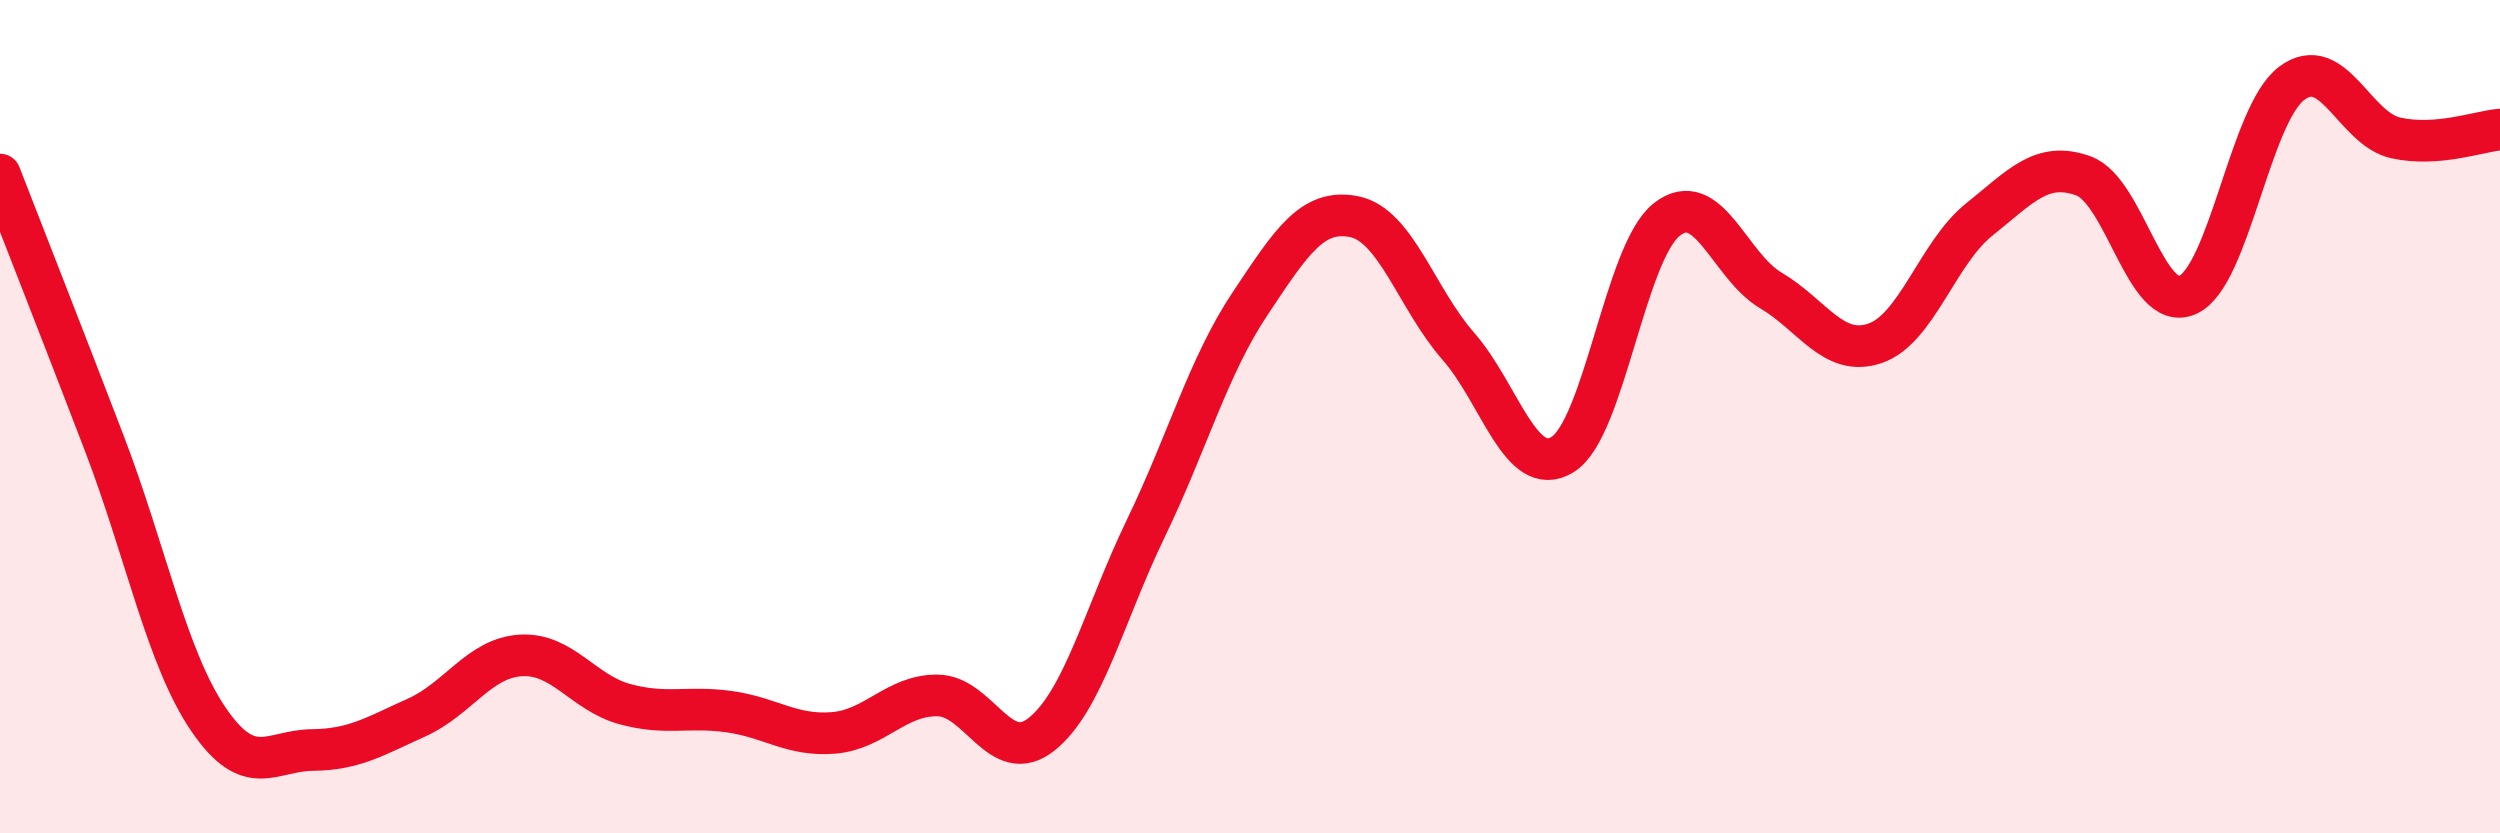
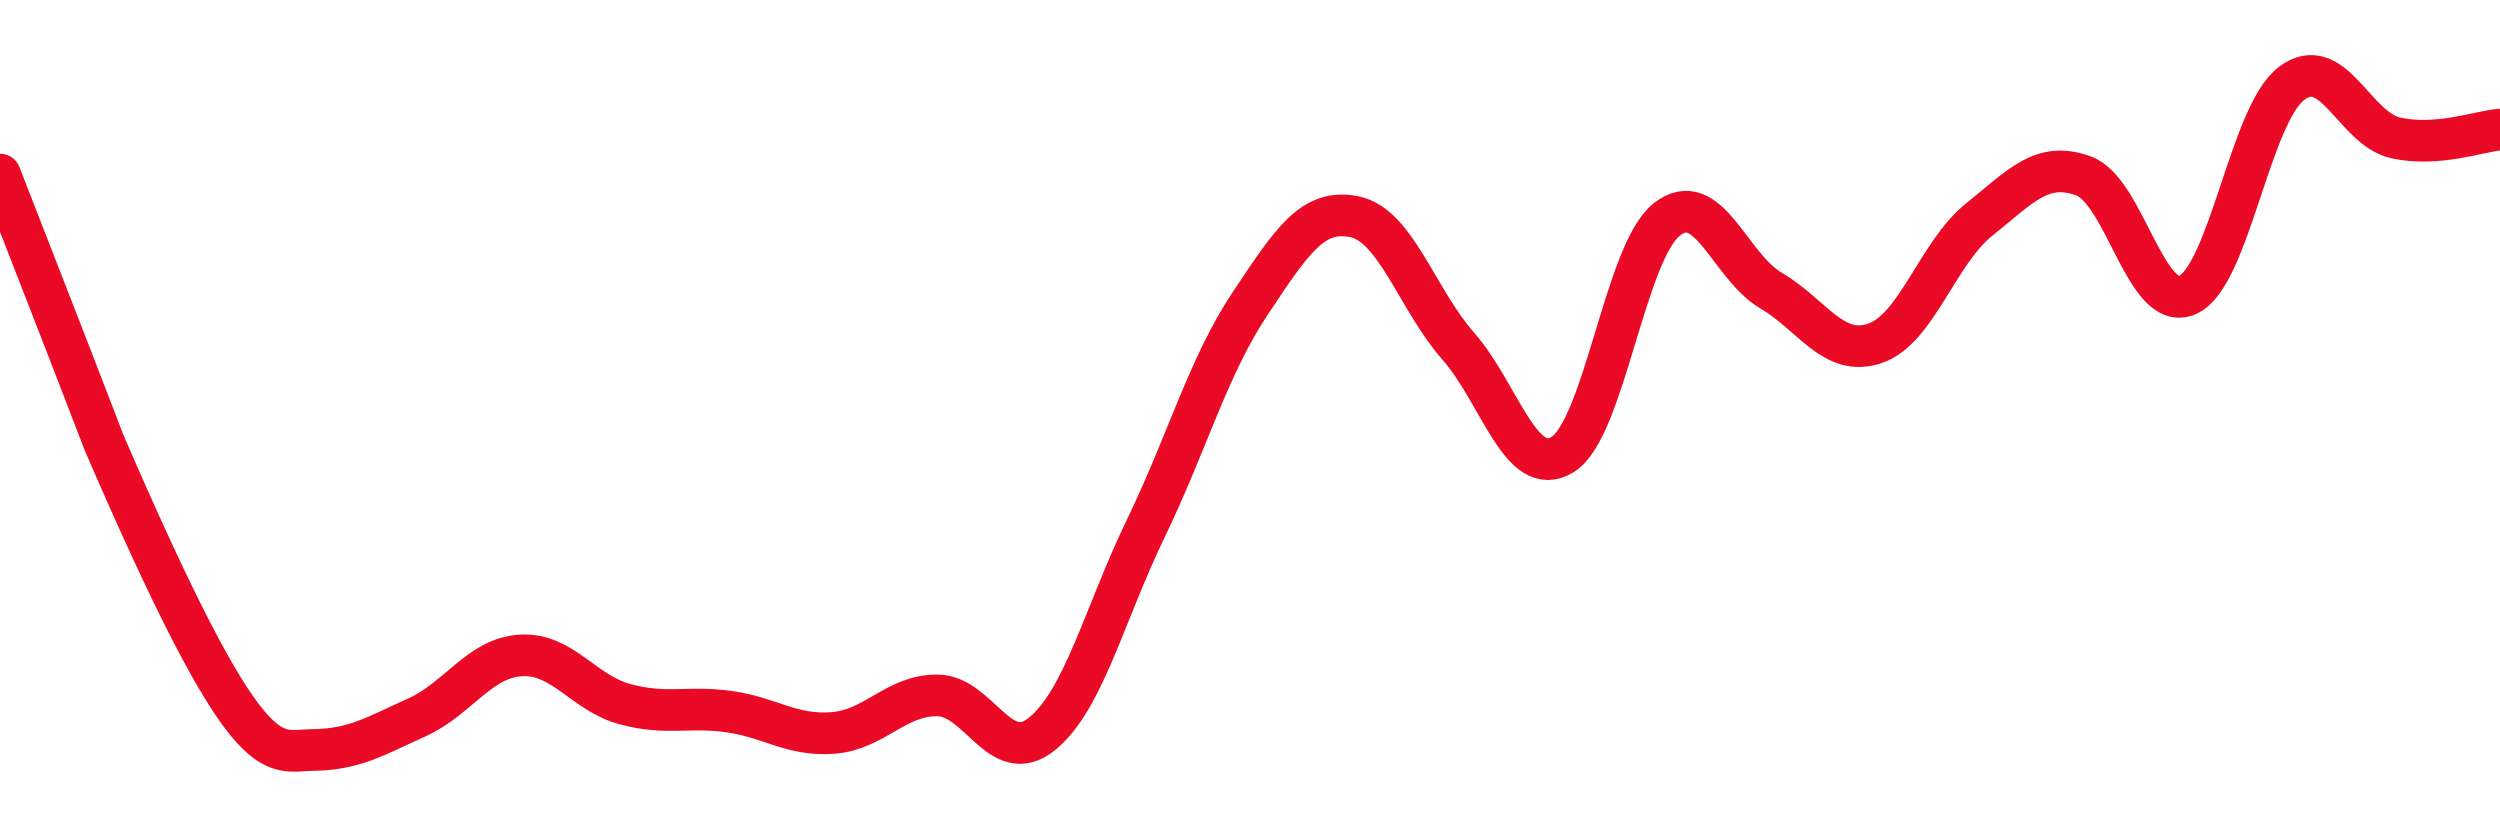
<svg xmlns="http://www.w3.org/2000/svg" width="60" height="20" viewBox="0 0 60 20">
-   <path d="M 0,4.19 C 0.5,5.48 1.5,8.02 2.5,10.63 C 3.5,13.24 4,15.79 5,17.26 C 6,18.73 6.5,18.01 7.5,18 C 8.5,17.99 9,17.67 10,17.22 C 11,16.77 11.5,15.79 12.5,15.73 C 13.5,15.67 14,16.63 15,16.9 C 16,17.17 16.5,16.94 17.5,17.08 C 18.5,17.22 19,17.67 20,17.59 C 21,17.51 21.5,16.68 22.5,16.69 C 23.5,16.7 24,18.42 25,17.62 C 26,16.82 26.5,14.75 27.5,12.68 C 28.5,10.61 29,8.79 30,7.29 C 31,5.79 31.5,5 32.5,5.2 C 33.5,5.4 34,7.17 35,8.31 C 36,9.45 36.5,11.52 37.5,10.91 C 38.5,10.3 39,6.06 40,5.27 C 41,4.48 41.5,6.38 42.5,6.97 C 43.5,7.56 44,8.58 45,8.24 C 46,7.9 46.5,6.07 47.5,5.27 C 48.5,4.47 49,3.86 50,4.22 C 51,4.58 51.5,7.52 52.5,7.08 C 53.5,6.64 54,2.75 55,2 C 56,1.25 56.5,3.09 57.5,3.31 C 58.5,3.53 59.5,3.15 60,3.11L60 20L0 20Z" fill="#EB0A25" opacity="0.1" stroke-linecap="round" stroke-linejoin="round" />
-   <path d="M 0,4.19 C 0.5,5.48 1.5,8.02 2.5,10.63 C 3.5,13.24 4,15.79 5,17.26 C 6,18.73 6.5,18.01 7.5,18 C 8.5,17.99 9,17.67 10,17.22 C 11,16.77 11.5,15.79 12.5,15.73 C 13.5,15.67 14,16.63 15,16.9 C 16,17.17 16.5,16.94 17.5,17.08 C 18.5,17.22 19,17.67 20,17.59 C 21,17.51 21.5,16.68 22.5,16.69 C 23.5,16.7 24,18.42 25,17.62 C 26,16.82 26.5,14.75 27.5,12.68 C 28.5,10.61 29,8.79 30,7.29 C 31,5.79 31.5,5 32.5,5.2 C 33.5,5.4 34,7.17 35,8.31 C 36,9.45 36.5,11.52 37.5,10.91 C 38.5,10.3 39,6.06 40,5.27 C 41,4.48 41.5,6.38 42.5,6.97 C 43.5,7.56 44,8.58 45,8.24 C 46,7.9 46.5,6.07 47.5,5.27 C 48.5,4.47 49,3.86 50,4.22 C 51,4.58 51.5,7.52 52.5,7.08 C 53.5,6.64 54,2.75 55,2 C 56,1.25 56.5,3.09 57.5,3.31 C 58.5,3.53 59.5,3.15 60,3.11" stroke="#EB0A25" stroke-width="1" fill="none" stroke-linecap="round" stroke-linejoin="round" />
+   <path d="M 0,4.19 C 0.5,5.48 1.5,8.02 2.5,10.63 C 6,18.73 6.5,18.01 7.5,18 C 8.5,17.99 9,17.67 10,17.22 C 11,16.77 11.5,15.79 12.5,15.73 C 13.5,15.67 14,16.63 15,16.9 C 16,17.17 16.5,16.94 17.5,17.08 C 18.5,17.22 19,17.67 20,17.59 C 21,17.51 21.5,16.68 22.5,16.69 C 23.5,16.7 24,18.42 25,17.62 C 26,16.82 26.5,14.75 27.5,12.68 C 28.5,10.61 29,8.79 30,7.29 C 31,5.79 31.5,5 32.5,5.2 C 33.5,5.4 34,7.17 35,8.31 C 36,9.45 36.5,11.52 37.5,10.91 C 38.5,10.3 39,6.06 40,5.27 C 41,4.48 41.5,6.38 42.5,6.97 C 43.5,7.56 44,8.58 45,8.24 C 46,7.9 46.5,6.07 47.5,5.27 C 48.5,4.47 49,3.86 50,4.22 C 51,4.58 51.5,7.52 52.5,7.08 C 53.5,6.64 54,2.75 55,2 C 56,1.25 56.5,3.09 57.5,3.31 C 58.5,3.53 59.5,3.15 60,3.11" stroke="#EB0A25" stroke-width="1" fill="none" stroke-linecap="round" stroke-linejoin="round" />
</svg>